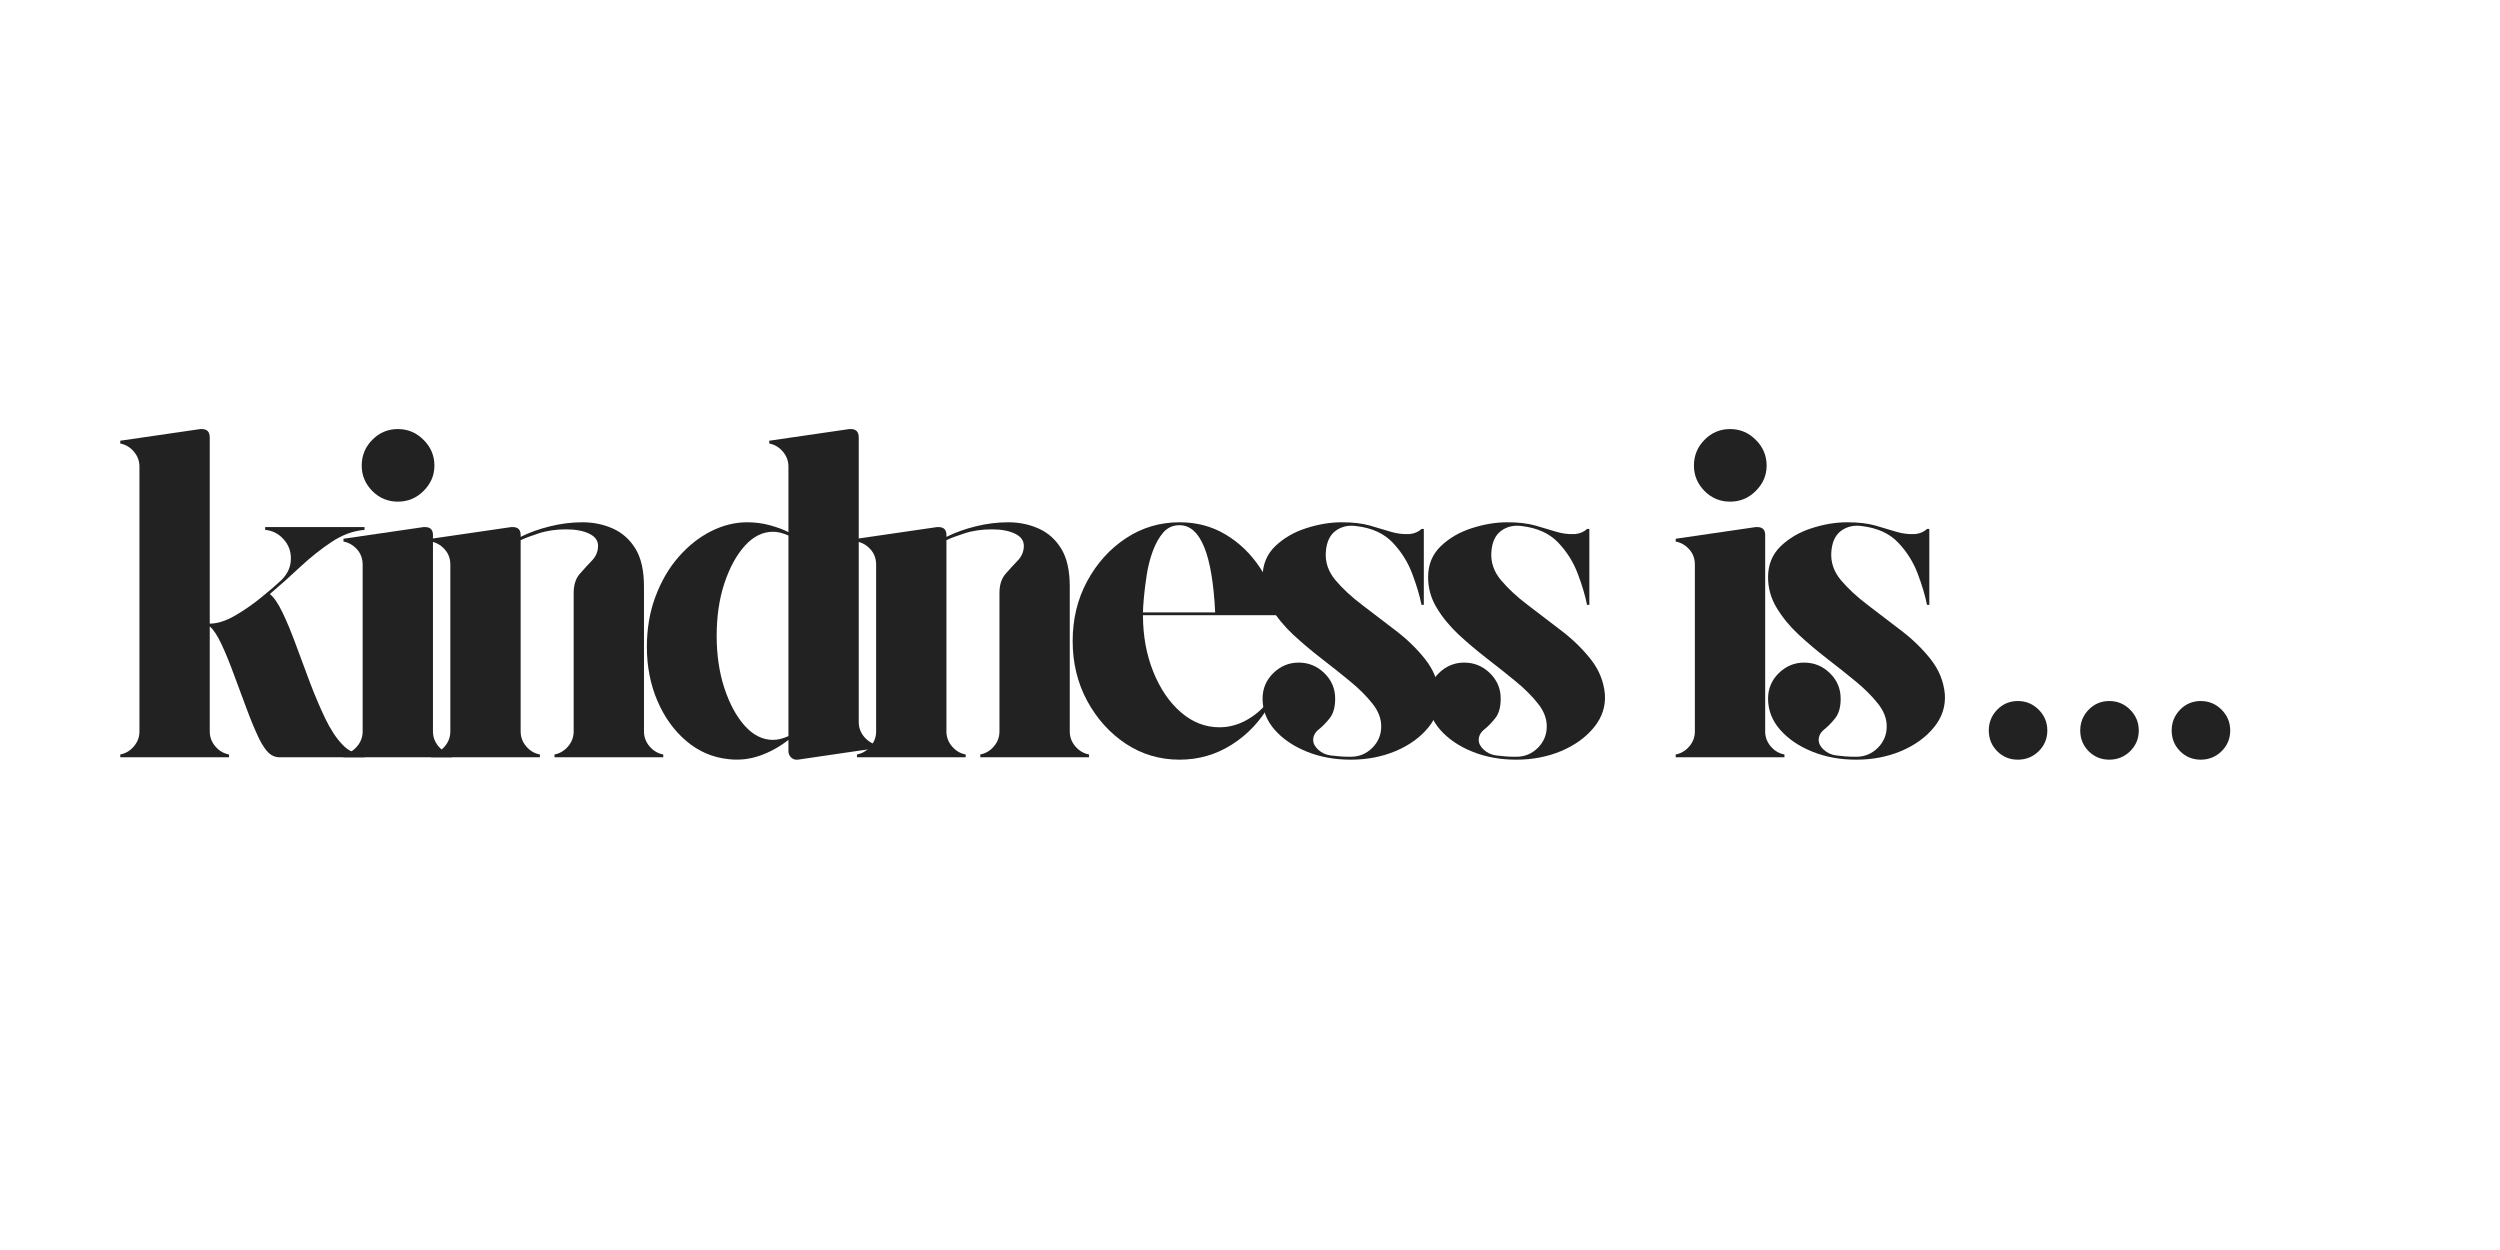
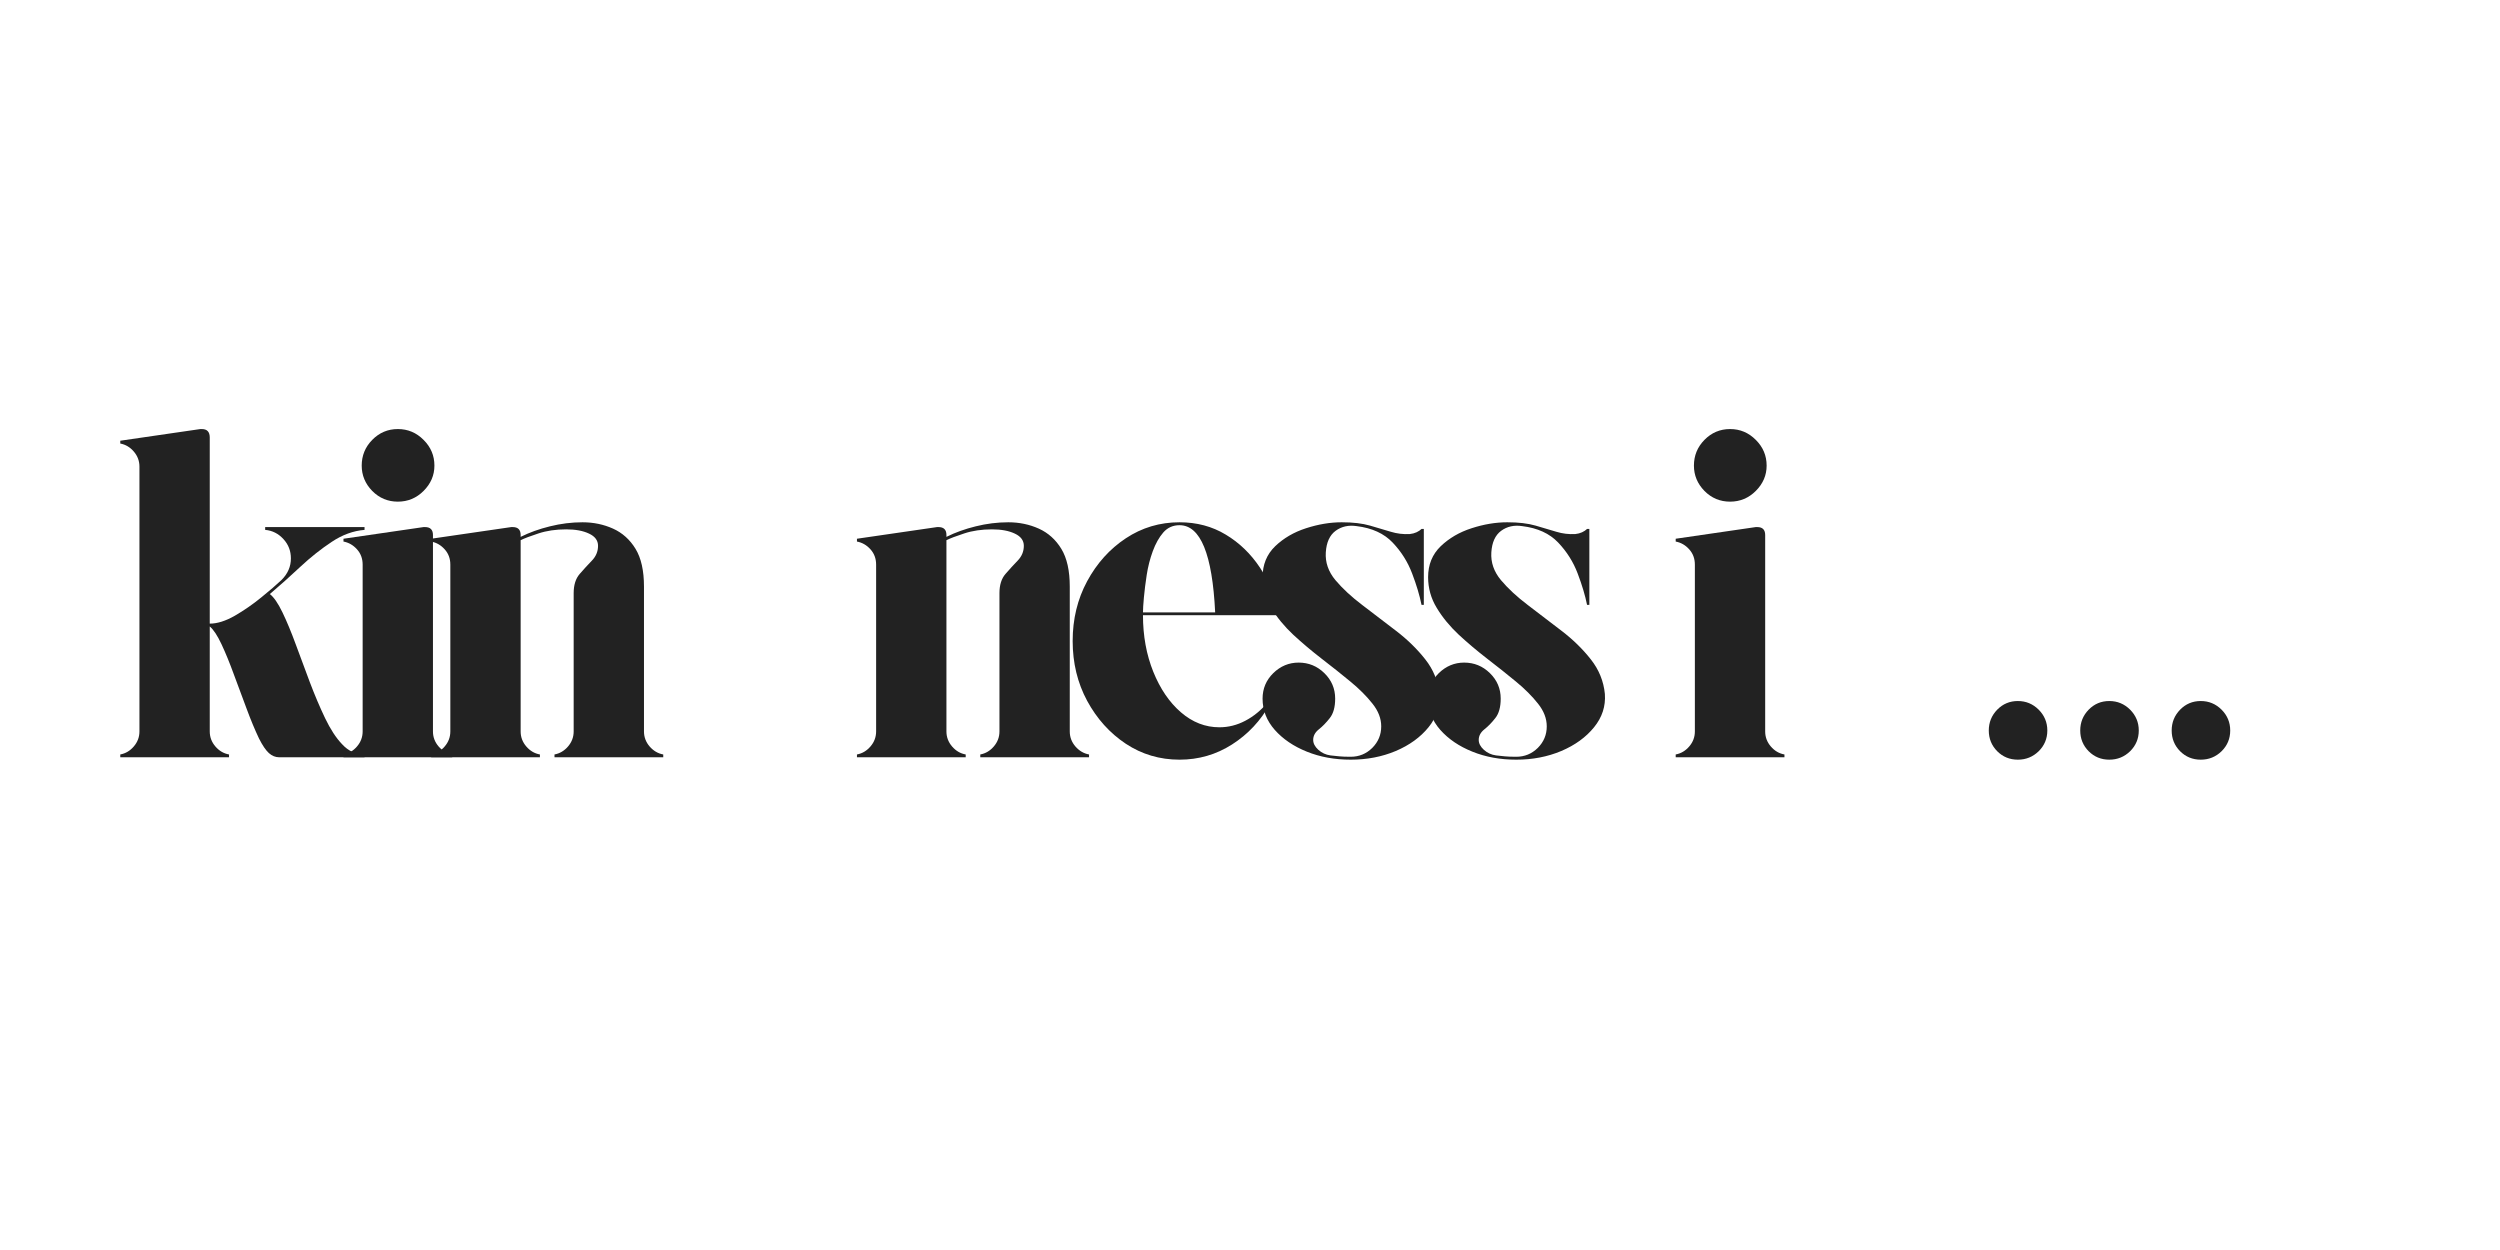
<svg xmlns="http://www.w3.org/2000/svg" version="1.2" preserveAspectRatio="xMidYMid meet" height="250" viewBox="0 0 375 187.5" zoomAndPan="magnify" width="500">
  <defs />
  <g id="bf17cd2962">
    <g style="fill:#222222;fill-opacity:1;">
      <g transform="translate(16.275, 113.592)">
        <path d="M 24.203 -24.484 C 24.805 -24.016 25.438 -23.098 26.094 -21.734 C 26.75 -20.379 27.414 -18.773 28.094 -16.922 C 28.781 -15.066 29.484 -13.176 30.203 -11.25 C 30.93 -9.332 31.691 -7.539 32.484 -5.875 C 33.285 -4.207 34.133 -2.906 35.031 -1.969 C 35.969 -0.938 37.094 -0.422 38.406 -0.422 L 38.406 0 L 25.609 0 C 25.047 0 24.531 -0.207 24.062 -0.625 C 23.594 -1.051 23.098 -1.781 22.578 -2.812 C 21.973 -4.082 21.352 -5.57 20.719 -7.281 C 20.082 -8.988 19.445 -10.695 18.812 -12.406 C 18.188 -14.125 17.566 -15.641 16.953 -16.953 C 16.336 -18.266 15.75 -19.156 15.188 -19.625 C 15.188 -19.344 15.188 -18.52 15.188 -17.156 C 15.188 -15.801 15.188 -14.234 15.188 -12.453 C 15.188 -10.672 15.188 -8.992 15.188 -7.422 C 15.188 -5.848 15.188 -4.664 15.188 -3.875 C 15.188 -3.031 15.469 -2.281 16.031 -1.625 C 16.594 -0.969 17.273 -0.566 18.078 -0.422 L 18.078 0 L 1.766 0 L 1.766 -0.422 C 2.555 -0.566 3.234 -0.969 3.797 -1.625 C 4.359 -2.281 4.641 -3.031 4.641 -3.875 L 4.641 -43.609 C 4.641 -44.453 4.359 -45.203 3.797 -45.859 C 3.234 -46.516 2.555 -46.914 1.766 -47.062 L 1.766 -47.484 L 13.781 -49.234 C 13.832 -49.234 13.867 -49.234 13.891 -49.234 C 13.91 -49.234 13.945 -49.234 14 -49.234 C 14.789 -49.234 15.188 -48.812 15.188 -47.969 C 15.188 -41.738 15.188 -36.242 15.188 -31.484 C 15.188 -26.723 15.188 -22.91 15.188 -20.047 C 16.312 -20.047 17.566 -20.441 18.953 -21.234 C 20.336 -22.035 21.66 -22.953 22.922 -23.984 C 24.191 -25.016 25.203 -25.883 25.953 -26.594 C 26.891 -27.531 27.359 -28.609 27.359 -29.828 C 27.359 -30.953 26.984 -31.922 26.234 -32.734 C 25.484 -33.555 24.57 -34.016 23.5 -34.109 L 23.5 -34.531 L 38.406 -34.531 C 38.406 -34.531 38.406 -34.484 38.406 -34.391 C 38.406 -34.297 38.406 -34.203 38.406 -34.109 C 36.719 -33.973 35.078 -33.375 33.484 -32.312 C 31.891 -31.258 30.328 -30.02 28.797 -28.594 C 27.273 -27.164 25.742 -25.797 24.203 -24.484 Z M 24.203 -24.484" style="stroke:none" />
      </g>
    </g>
    <g style="fill:#222222;fill-opacity:1;">
      <g transform="translate(49.756, 113.592)">
        <path d="M 4.641 -3.875 L 4.641 -28.906 C 4.641 -29.801 4.359 -30.562 3.797 -31.188 C 3.234 -31.82 2.555 -32.211 1.766 -32.359 L 1.766 -32.781 L 13.781 -34.531 C 13.832 -34.531 13.867 -34.531 13.891 -34.531 C 13.91 -34.531 13.945 -34.531 14 -34.531 C 14.789 -34.531 15.188 -34.133 15.188 -33.344 L 15.188 -3.875 C 15.188 -3.031 15.469 -2.281 16.031 -1.625 C 16.594 -0.969 17.273 -0.566 18.078 -0.422 L 18.078 0 L 1.766 0 L 1.766 -0.422 C 2.555 -0.566 3.234 -0.969 3.797 -1.625 C 4.359 -2.281 4.641 -3.031 4.641 -3.875 Z M 15.406 -43.75 C 15.406 -42.301 14.863 -41.035 13.781 -39.953 C 12.707 -38.879 11.422 -38.344 9.922 -38.344 C 8.422 -38.344 7.141 -38.879 6.078 -39.953 C 5.023 -41.035 4.5 -42.301 4.5 -43.75 C 4.5 -45.25 5.023 -46.535 6.078 -47.609 C 7.141 -48.691 8.422 -49.234 9.922 -49.234 C 11.422 -49.234 12.707 -48.691 13.781 -47.609 C 14.863 -46.535 15.406 -45.25 15.406 -43.75 Z M 15.406 -43.75" style="stroke:none" />
      </g>
    </g>
    <g style="fill:#222222;fill-opacity:1;">
      <g transform="translate(62.909, 113.592)">
        <path d="M 33.688 -3.875 C 33.688 -3.031 33.969 -2.281 34.531 -1.625 C 35.102 -0.969 35.785 -0.566 36.578 -0.422 L 36.578 0 L 20.266 0 L 20.266 -0.422 C 21.055 -0.566 21.734 -0.969 22.297 -1.625 C 22.859 -2.281 23.141 -3.031 23.141 -3.875 L 23.141 -24.625 C 23.141 -25.844 23.441 -26.801 24.047 -27.5 C 24.66 -28.207 25.27 -28.875 25.875 -29.5 C 26.488 -30.133 26.797 -30.875 26.797 -31.719 C 26.797 -32.52 26.348 -33.129 25.453 -33.547 C 24.566 -33.973 23.422 -34.188 22.016 -34.188 C 20.473 -34.188 19.086 -33.984 17.859 -33.578 C 16.641 -33.18 15.75 -32.844 15.188 -32.562 L 15.188 -3.875 C 15.188 -3.031 15.469 -2.281 16.031 -1.625 C 16.594 -0.969 17.273 -0.566 18.078 -0.422 L 18.078 0 L 1.766 0 L 1.766 -0.422 C 2.555 -0.566 3.234 -0.969 3.797 -1.625 C 4.359 -2.281 4.641 -3.031 4.641 -3.875 L 4.641 -28.906 C 4.641 -29.801 4.359 -30.562 3.797 -31.188 C 3.234 -31.82 2.555 -32.211 1.766 -32.359 L 1.766 -32.781 L 13.781 -34.531 C 13.832 -34.531 13.867 -34.531 13.891 -34.531 C 13.91 -34.531 13.945 -34.531 14 -34.531 C 14.789 -34.531 15.188 -34.133 15.188 -33.344 L 15.188 -33.062 C 16.5 -33.719 17.961 -34.242 19.578 -34.641 C 21.203 -35.047 22.832 -35.25 24.469 -35.25 C 26.113 -35.25 27.641 -34.93 29.047 -34.297 C 30.453 -33.66 31.578 -32.648 32.422 -31.266 C 33.266 -29.879 33.688 -27.992 33.688 -25.609 Z M 33.688 -3.875" style="stroke:none" />
      </g>
    </g>
    <g style="fill:#222222;fill-opacity:1;">
      <g transform="translate(94.562, 113.592)">
-         <path d="M 34.25 -5.281 C 34.25 -4.438 34.531 -3.688 35.094 -3.031 C 35.664 -2.375 36.348 -1.973 37.141 -1.828 L 37.141 -1.406 L 25.109 0.359 C 25.066 0.359 25.031 0.359 25 0.359 C 24.977 0.359 24.945 0.359 24.906 0.359 C 24.57 0.359 24.285 0.227 24.047 -0.031 C 23.816 -0.289 23.703 -0.586 23.703 -0.922 L 23.703 -2.609 C 22.391 -1.578 20.969 -0.789 19.438 -0.25 C 17.914 0.289 16.336 0.469 14.703 0.281 C 12.359 0.039 10.258 -0.859 8.406 -2.422 C 6.551 -3.992 5.098 -6.008 4.047 -8.469 C 2.992 -10.938 2.469 -13.625 2.469 -16.531 C 2.469 -19.301 2.898 -21.832 3.766 -24.125 C 4.629 -26.426 5.785 -28.406 7.234 -30.062 C 8.691 -31.727 10.312 -33.008 12.094 -33.906 C 13.875 -34.801 15.68 -35.25 17.516 -35.25 C 18.734 -35.25 19.895 -35.094 21 -34.781 C 22.102 -34.477 23.004 -34.141 23.703 -33.766 L 23.703 -43.609 C 23.703 -44.453 23.422 -45.203 22.859 -45.859 C 22.297 -46.516 21.617 -46.914 20.828 -47.062 L 20.828 -47.484 L 32.844 -49.234 C 32.895 -49.234 32.93 -49.234 32.953 -49.234 C 32.973 -49.234 33.008 -49.234 33.062 -49.234 C 33.852 -49.234 34.25 -48.812 34.25 -47.969 Z M 21.391 -2.609 C 22.086 -2.609 22.859 -2.797 23.703 -3.172 L 23.703 -33.266 C 22.859 -33.641 22.086 -33.828 21.391 -33.828 C 19.836 -33.828 18.426 -33.125 17.156 -31.719 C 15.895 -30.312 14.875 -28.438 14.094 -26.094 C 13.32 -23.75 12.938 -21.125 12.938 -18.219 C 12.938 -15.352 13.32 -12.738 14.094 -10.375 C 14.875 -8.008 15.895 -6.125 17.156 -4.719 C 18.426 -3.312 19.836 -2.609 21.391 -2.609 Z M 21.391 -2.609" style="stroke:none" />
-       </g>
+         </g>
    </g>
    <g style="fill:#222222;fill-opacity:1;">
      <g transform="translate(126.777, 113.592)">
        <path d="M 33.688 -3.875 C 33.688 -3.031 33.969 -2.281 34.531 -1.625 C 35.102 -0.969 35.785 -0.566 36.578 -0.422 L 36.578 0 L 20.266 0 L 20.266 -0.422 C 21.055 -0.566 21.734 -0.969 22.297 -1.625 C 22.859 -2.281 23.141 -3.031 23.141 -3.875 L 23.141 -24.625 C 23.141 -25.844 23.441 -26.801 24.047 -27.5 C 24.66 -28.207 25.27 -28.875 25.875 -29.5 C 26.488 -30.133 26.797 -30.875 26.797 -31.719 C 26.797 -32.52 26.348 -33.129 25.453 -33.547 C 24.566 -33.973 23.422 -34.188 22.016 -34.188 C 20.473 -34.188 19.086 -33.984 17.859 -33.578 C 16.641 -33.18 15.75 -32.844 15.188 -32.562 L 15.188 -3.875 C 15.188 -3.031 15.469 -2.281 16.031 -1.625 C 16.594 -0.969 17.273 -0.566 18.078 -0.422 L 18.078 0 L 1.766 0 L 1.766 -0.422 C 2.555 -0.566 3.234 -0.969 3.797 -1.625 C 4.359 -2.281 4.641 -3.031 4.641 -3.875 L 4.641 -28.906 C 4.641 -29.801 4.359 -30.562 3.797 -31.188 C 3.234 -31.82 2.555 -32.211 1.766 -32.359 L 1.766 -32.781 L 13.781 -34.531 C 13.832 -34.531 13.867 -34.531 13.891 -34.531 C 13.91 -34.531 13.945 -34.531 14 -34.531 C 14.789 -34.531 15.188 -34.133 15.188 -33.344 L 15.188 -33.062 C 16.5 -33.719 17.961 -34.242 19.578 -34.641 C 21.203 -35.047 22.832 -35.25 24.469 -35.25 C 26.113 -35.25 27.641 -34.93 29.047 -34.297 C 30.453 -33.66 31.578 -32.648 32.422 -31.266 C 33.266 -29.879 33.688 -27.992 33.688 -25.609 Z M 33.688 -3.875" style="stroke:none" />
      </g>
    </g>
    <g style="fill:#222222;fill-opacity:1;">
      <g transform="translate(158.43, 113.592)">
        <path d="M 24.484 -4.5 C 25.836 -4.5 27.133 -4.828 28.375 -5.484 C 29.625 -6.141 30.738 -7.055 31.719 -8.234 L 32.078 -8.016 C 30.672 -5.484 28.77 -3.453 26.375 -1.922 C 23.988 -0.398 21.363 0.359 18.5 0.359 C 15.539 0.359 12.852 -0.438 10.438 -2.031 C 8.031 -3.633 6.098 -5.781 4.641 -8.469 C 3.191 -11.164 2.469 -14.156 2.469 -17.438 C 2.469 -20.727 3.191 -23.719 4.641 -26.406 C 6.098 -29.102 8.031 -31.25 10.438 -32.844 C 12.852 -34.445 15.539 -35.25 18.5 -35.25 C 21.082 -35.25 23.391 -34.633 25.422 -33.406 C 27.461 -32.188 29.176 -30.535 30.562 -28.453 C 31.945 -26.367 32.895 -23.988 33.406 -21.312 L 13.016 -21.312 C 13.016 -18.219 13.531 -15.391 14.562 -12.828 C 15.594 -10.273 16.973 -8.25 18.703 -6.75 C 20.441 -5.25 22.367 -4.5 24.484 -4.5 Z M 18.5 -34.812 C 17.508 -34.812 16.695 -34.445 16.062 -33.719 C 15.438 -33 14.91 -32.062 14.484 -30.906 C 14.066 -29.758 13.766 -28.578 13.578 -27.359 C 13.391 -26.141 13.25 -25.016 13.156 -23.984 C 13.062 -22.953 13.016 -22.203 13.016 -21.734 L 23.844 -21.734 C 23.426 -30.453 21.645 -34.812 18.5 -34.812 Z M 18.5 -34.812" style="stroke:none" />
      </g>
    </g>
    <g style="fill:#222222;fill-opacity:1;">
      <g transform="translate(186.917, 113.592)">
        <path d="M 28.984 -9.5 C 29.117 -7.664 28.578 -6 27.359 -4.5 C 26.141 -3 24.5 -1.812 22.438 -0.938 C 20.375 -0.07 18.125 0.359 15.688 0.359 C 13.289 0.359 11.098 -0.039 9.109 -0.844 C 7.117 -1.645 5.516 -2.734 4.297 -4.109 C 3.078 -5.492 2.469 -7.055 2.469 -8.797 C 2.469 -10.297 3.004 -11.57 4.078 -12.625 C 5.16 -13.676 6.426 -14.203 7.875 -14.203 C 9.375 -14.203 10.66 -13.676 11.734 -12.625 C 12.816 -11.57 13.359 -10.297 13.359 -8.797 C 13.359 -7.523 13.086 -6.551 12.547 -5.875 C 12.016 -5.195 11.469 -4.633 10.906 -4.188 C 10.344 -3.738 10.062 -3.211 10.062 -2.609 C 10.062 -2.086 10.316 -1.594 10.828 -1.125 C 11.348 -0.656 11.957 -0.375 12.656 -0.281 C 13.125 -0.238 13.566 -0.191 13.984 -0.141 C 14.41 -0.098 14.977 -0.078 15.688 -0.078 C 16.945 -0.078 18.023 -0.52 18.922 -1.406 C 19.816 -2.301 20.266 -3.379 20.266 -4.641 C 20.266 -5.816 19.828 -6.953 18.953 -8.047 C 18.086 -9.148 16.984 -10.254 15.641 -11.359 C 14.305 -12.461 12.879 -13.598 11.359 -14.766 C 9.836 -15.941 8.406 -17.148 7.062 -18.391 C 5.727 -19.641 4.629 -20.977 3.766 -22.406 C 2.898 -23.832 2.469 -25.367 2.469 -27.016 C 2.469 -28.891 3.098 -30.438 4.359 -31.656 C 5.629 -32.875 7.176 -33.773 9 -34.359 C 10.832 -34.953 12.613 -35.25 14.344 -35.25 C 16.031 -35.25 17.445 -35.082 18.594 -34.75 C 19.75 -34.414 20.785 -34.109 21.703 -33.828 C 22.617 -33.547 23.566 -33.43 24.547 -33.484 C 24.922 -33.523 25.258 -33.613 25.562 -33.75 C 25.875 -33.895 26.125 -34.062 26.312 -34.25 L 26.656 -34.25 L 26.656 -22.859 C 26.656 -22.859 26.617 -22.859 26.547 -22.859 C 26.484 -22.859 26.406 -22.859 26.312 -22.859 C 26.031 -24.266 25.562 -25.832 24.906 -27.562 C 24.25 -29.301 23.273 -30.848 21.984 -32.203 C 20.691 -33.566 18.895 -34.391 16.594 -34.672 C 15.375 -34.859 14.316 -34.625 13.422 -33.969 C 12.535 -33.312 12.047 -32.234 11.953 -30.734 C 11.859 -29.234 12.336 -27.848 13.391 -26.578 C 14.453 -25.316 15.801 -24.066 17.438 -22.828 C 19.082 -21.586 20.758 -20.305 22.469 -18.984 C 24.188 -17.672 25.656 -16.238 26.875 -14.688 C 28.094 -13.145 28.797 -11.414 28.984 -9.5 Z M 28.984 -9.5" style="stroke:none" />
      </g>
    </g>
    <g style="fill:#222222;fill-opacity:1;">
      <g transform="translate(211.747, 113.592)">
        <path d="M 28.984 -9.5 C 29.117 -7.664 28.578 -6 27.359 -4.5 C 26.141 -3 24.5 -1.812 22.438 -0.938 C 20.375 -0.07 18.125 0.359 15.688 0.359 C 13.289 0.359 11.098 -0.039 9.109 -0.844 C 7.117 -1.645 5.516 -2.734 4.297 -4.109 C 3.078 -5.492 2.469 -7.055 2.469 -8.797 C 2.469 -10.297 3.004 -11.57 4.078 -12.625 C 5.16 -13.676 6.426 -14.203 7.875 -14.203 C 9.375 -14.203 10.66 -13.676 11.734 -12.625 C 12.816 -11.57 13.359 -10.297 13.359 -8.797 C 13.359 -7.523 13.086 -6.551 12.547 -5.875 C 12.016 -5.195 11.469 -4.633 10.906 -4.188 C 10.344 -3.738 10.062 -3.211 10.062 -2.609 C 10.062 -2.086 10.316 -1.594 10.828 -1.125 C 11.348 -0.656 11.957 -0.375 12.656 -0.281 C 13.125 -0.238 13.566 -0.191 13.984 -0.141 C 14.41 -0.098 14.977 -0.078 15.688 -0.078 C 16.945 -0.078 18.023 -0.52 18.922 -1.406 C 19.816 -2.301 20.266 -3.379 20.266 -4.641 C 20.266 -5.816 19.828 -6.953 18.953 -8.047 C 18.086 -9.148 16.984 -10.254 15.641 -11.359 C 14.305 -12.461 12.879 -13.598 11.359 -14.766 C 9.836 -15.941 8.406 -17.148 7.062 -18.391 C 5.727 -19.641 4.629 -20.977 3.766 -22.406 C 2.898 -23.832 2.469 -25.367 2.469 -27.016 C 2.469 -28.891 3.098 -30.438 4.359 -31.656 C 5.629 -32.875 7.176 -33.773 9 -34.359 C 10.832 -34.953 12.613 -35.25 14.344 -35.25 C 16.031 -35.25 17.445 -35.082 18.594 -34.75 C 19.75 -34.414 20.785 -34.109 21.703 -33.828 C 22.617 -33.547 23.566 -33.43 24.547 -33.484 C 24.922 -33.523 25.258 -33.613 25.562 -33.75 C 25.875 -33.895 26.125 -34.062 26.312 -34.25 L 26.656 -34.25 L 26.656 -22.859 C 26.656 -22.859 26.617 -22.859 26.547 -22.859 C 26.484 -22.859 26.406 -22.859 26.312 -22.859 C 26.031 -24.266 25.562 -25.832 24.906 -27.562 C 24.25 -29.301 23.273 -30.848 21.984 -32.203 C 20.691 -33.566 18.895 -34.391 16.594 -34.672 C 15.375 -34.859 14.316 -34.625 13.422 -33.969 C 12.535 -33.312 12.047 -32.234 11.953 -30.734 C 11.859 -29.234 12.336 -27.848 13.391 -26.578 C 14.453 -25.316 15.801 -24.066 17.438 -22.828 C 19.082 -21.586 20.758 -20.305 22.469 -18.984 C 24.188 -17.672 25.656 -16.238 26.875 -14.688 C 28.094 -13.145 28.797 -11.414 28.984 -9.5 Z M 28.984 -9.5" style="stroke:none" />
      </g>
    </g>
    <g style="fill:#222222;fill-opacity:1;">
      <g transform="translate(236.577, 113.592)">
        <path d="" style="stroke:none" />
      </g>
    </g>
    <g style="fill:#222222;fill-opacity:1;">
      <g transform="translate(249.589, 113.592)">
        <path d="M 4.641 -3.875 L 4.641 -28.906 C 4.641 -29.801 4.359 -30.562 3.797 -31.188 C 3.234 -31.82 2.555 -32.211 1.766 -32.359 L 1.766 -32.781 L 13.781 -34.531 C 13.832 -34.531 13.867 -34.531 13.891 -34.531 C 13.91 -34.531 13.945 -34.531 14 -34.531 C 14.789 -34.531 15.188 -34.133 15.188 -33.344 L 15.188 -3.875 C 15.188 -3.031 15.469 -2.281 16.031 -1.625 C 16.594 -0.969 17.273 -0.566 18.078 -0.422 L 18.078 0 L 1.766 0 L 1.766 -0.422 C 2.555 -0.566 3.234 -0.969 3.797 -1.625 C 4.359 -2.281 4.641 -3.031 4.641 -3.875 Z M 15.406 -43.75 C 15.406 -42.301 14.863 -41.035 13.781 -39.953 C 12.707 -38.879 11.422 -38.344 9.922 -38.344 C 8.422 -38.344 7.141 -38.879 6.078 -39.953 C 5.023 -41.035 4.5 -42.301 4.5 -43.75 C 4.5 -45.25 5.023 -46.535 6.078 -47.609 C 7.141 -48.691 8.422 -49.234 9.922 -49.234 C 11.422 -49.234 12.707 -48.691 13.781 -47.609 C 14.863 -46.535 15.406 -45.25 15.406 -43.75 Z M 15.406 -43.75" style="stroke:none" />
      </g>
    </g>
    <g style="fill:#222222;fill-opacity:1;">
      <g transform="translate(262.741, 113.592)">
-         <path d="M 28.984 -9.5 C 29.117 -7.664 28.578 -6 27.359 -4.5 C 26.141 -3 24.5 -1.812 22.438 -0.938 C 20.375 -0.07 18.125 0.359 15.688 0.359 C 13.289 0.359 11.098 -0.039 9.109 -0.844 C 7.117 -1.645 5.516 -2.734 4.297 -4.109 C 3.078 -5.492 2.469 -7.055 2.469 -8.797 C 2.469 -10.297 3.004 -11.57 4.078 -12.625 C 5.16 -13.676 6.426 -14.203 7.875 -14.203 C 9.375 -14.203 10.66 -13.676 11.734 -12.625 C 12.816 -11.57 13.359 -10.297 13.359 -8.797 C 13.359 -7.523 13.086 -6.551 12.547 -5.875 C 12.016 -5.195 11.469 -4.633 10.906 -4.188 C 10.344 -3.738 10.062 -3.211 10.062 -2.609 C 10.062 -2.086 10.316 -1.594 10.828 -1.125 C 11.348 -0.656 11.957 -0.375 12.656 -0.281 C 13.125 -0.238 13.566 -0.191 13.984 -0.141 C 14.41 -0.098 14.977 -0.078 15.688 -0.078 C 16.945 -0.078 18.023 -0.52 18.922 -1.406 C 19.816 -2.301 20.266 -3.379 20.266 -4.641 C 20.266 -5.816 19.828 -6.953 18.953 -8.047 C 18.086 -9.148 16.984 -10.254 15.641 -11.359 C 14.305 -12.461 12.879 -13.598 11.359 -14.766 C 9.836 -15.941 8.406 -17.148 7.062 -18.391 C 5.727 -19.641 4.629 -20.977 3.766 -22.406 C 2.898 -23.832 2.469 -25.367 2.469 -27.016 C 2.469 -28.891 3.098 -30.438 4.359 -31.656 C 5.629 -32.875 7.176 -33.773 9 -34.359 C 10.832 -34.953 12.613 -35.25 14.344 -35.25 C 16.031 -35.25 17.445 -35.082 18.594 -34.75 C 19.75 -34.414 20.785 -34.109 21.703 -33.828 C 22.617 -33.547 23.566 -33.43 24.547 -33.484 C 24.922 -33.523 25.258 -33.613 25.562 -33.75 C 25.875 -33.895 26.125 -34.062 26.312 -34.25 L 26.656 -34.25 L 26.656 -22.859 C 26.656 -22.859 26.617 -22.859 26.547 -22.859 C 26.484 -22.859 26.406 -22.859 26.312 -22.859 C 26.031 -24.266 25.562 -25.832 24.906 -27.562 C 24.25 -29.301 23.273 -30.848 21.984 -32.203 C 20.691 -33.566 18.895 -34.391 16.594 -34.672 C 15.375 -34.859 14.316 -34.625 13.422 -33.969 C 12.535 -33.312 12.047 -32.234 11.953 -30.734 C 11.859 -29.234 12.336 -27.848 13.391 -26.578 C 14.453 -25.316 15.801 -24.066 17.438 -22.828 C 19.082 -21.586 20.758 -20.305 22.469 -18.984 C 24.188 -17.672 25.656 -16.238 26.875 -14.688 C 28.094 -13.145 28.797 -11.414 28.984 -9.5 Z M 28.984 -9.5" style="stroke:none" />
-       </g>
+         </g>
    </g>
    <g style="fill:#222222;fill-opacity:1;">
      <g transform="translate(295.849, 113.592)">
        <path d="M 6.828 0.359 C 5.609 0.359 4.578 -0.062 3.734 -0.906 C 2.891 -1.758 2.469 -2.797 2.469 -4.016 C 2.469 -5.234 2.891 -6.273 3.734 -7.141 C 4.578 -8.004 5.609 -8.438 6.828 -8.438 C 8.047 -8.438 9.086 -8.004 9.953 -7.141 C 10.816 -6.273 11.25 -5.234 11.25 -4.016 C 11.25 -2.797 10.816 -1.758 9.953 -0.906 C 9.086 -0.062 8.047 0.359 6.828 0.359 Z M 6.828 0.359" style="stroke:none" />
      </g>
    </g>
    <g style="fill:#222222;fill-opacity:1;">
      <g transform="translate(309.566, 113.592)">
        <path d="M 6.828 0.359 C 5.609 0.359 4.578 -0.062 3.734 -0.906 C 2.891 -1.758 2.469 -2.797 2.469 -4.016 C 2.469 -5.234 2.891 -6.273 3.734 -7.141 C 4.578 -8.004 5.609 -8.438 6.828 -8.438 C 8.047 -8.438 9.086 -8.004 9.953 -7.141 C 10.816 -6.273 11.25 -5.234 11.25 -4.016 C 11.25 -2.797 10.816 -1.758 9.953 -0.906 C 9.086 -0.062 8.047 0.359 6.828 0.359 Z M 6.828 0.359" style="stroke:none" />
      </g>
    </g>
    <g style="fill:#222222;fill-opacity:1;">
      <g transform="translate(323.283, 113.592)">
        <path d="M 6.828 0.359 C 5.609 0.359 4.578 -0.062 3.734 -0.906 C 2.891 -1.758 2.469 -2.797 2.469 -4.016 C 2.469 -5.234 2.891 -6.273 3.734 -7.141 C 4.578 -8.004 5.609 -8.438 6.828 -8.438 C 8.047 -8.438 9.086 -8.004 9.953 -7.141 C 10.816 -6.273 11.25 -5.234 11.25 -4.016 C 11.25 -2.797 10.816 -1.758 9.953 -0.906 C 9.086 -0.062 8.047 0.359 6.828 0.359 Z M 6.828 0.359" style="stroke:none" />
      </g>
    </g>
  </g>
</svg>